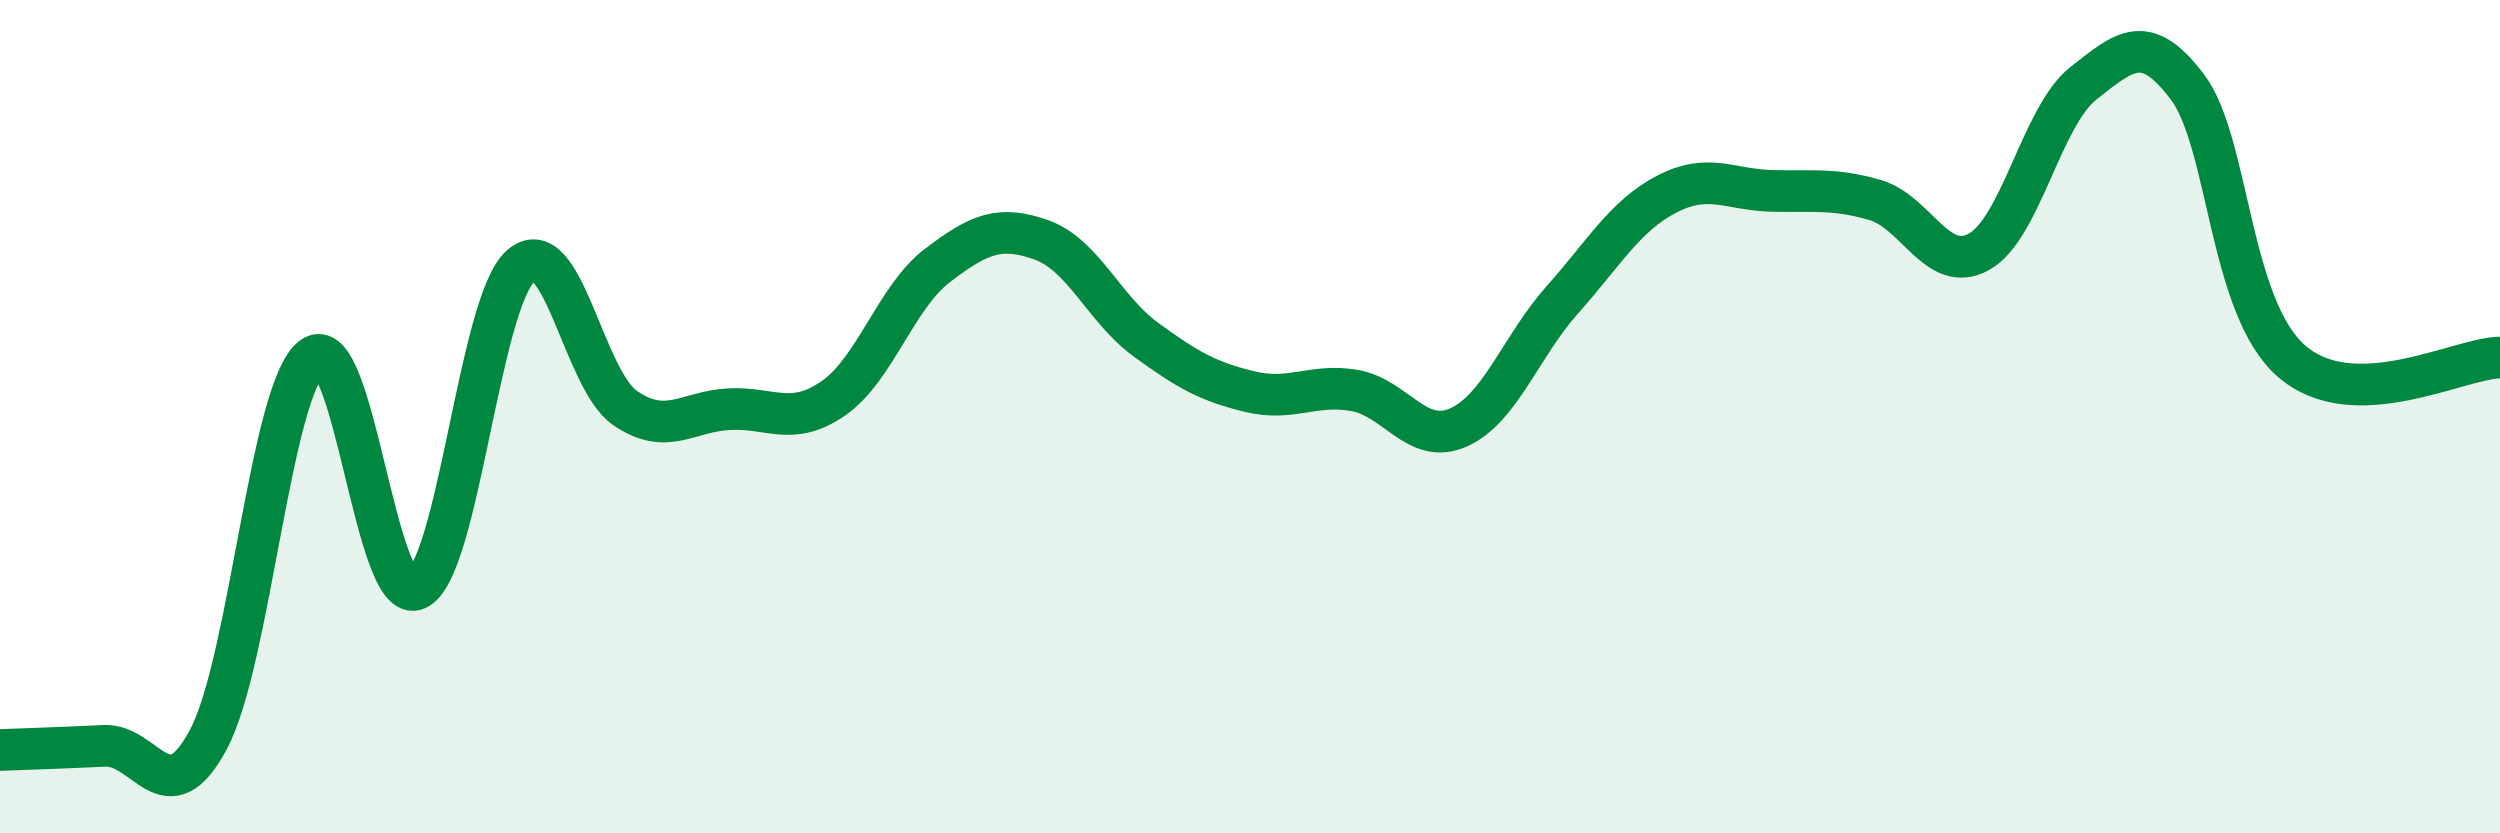
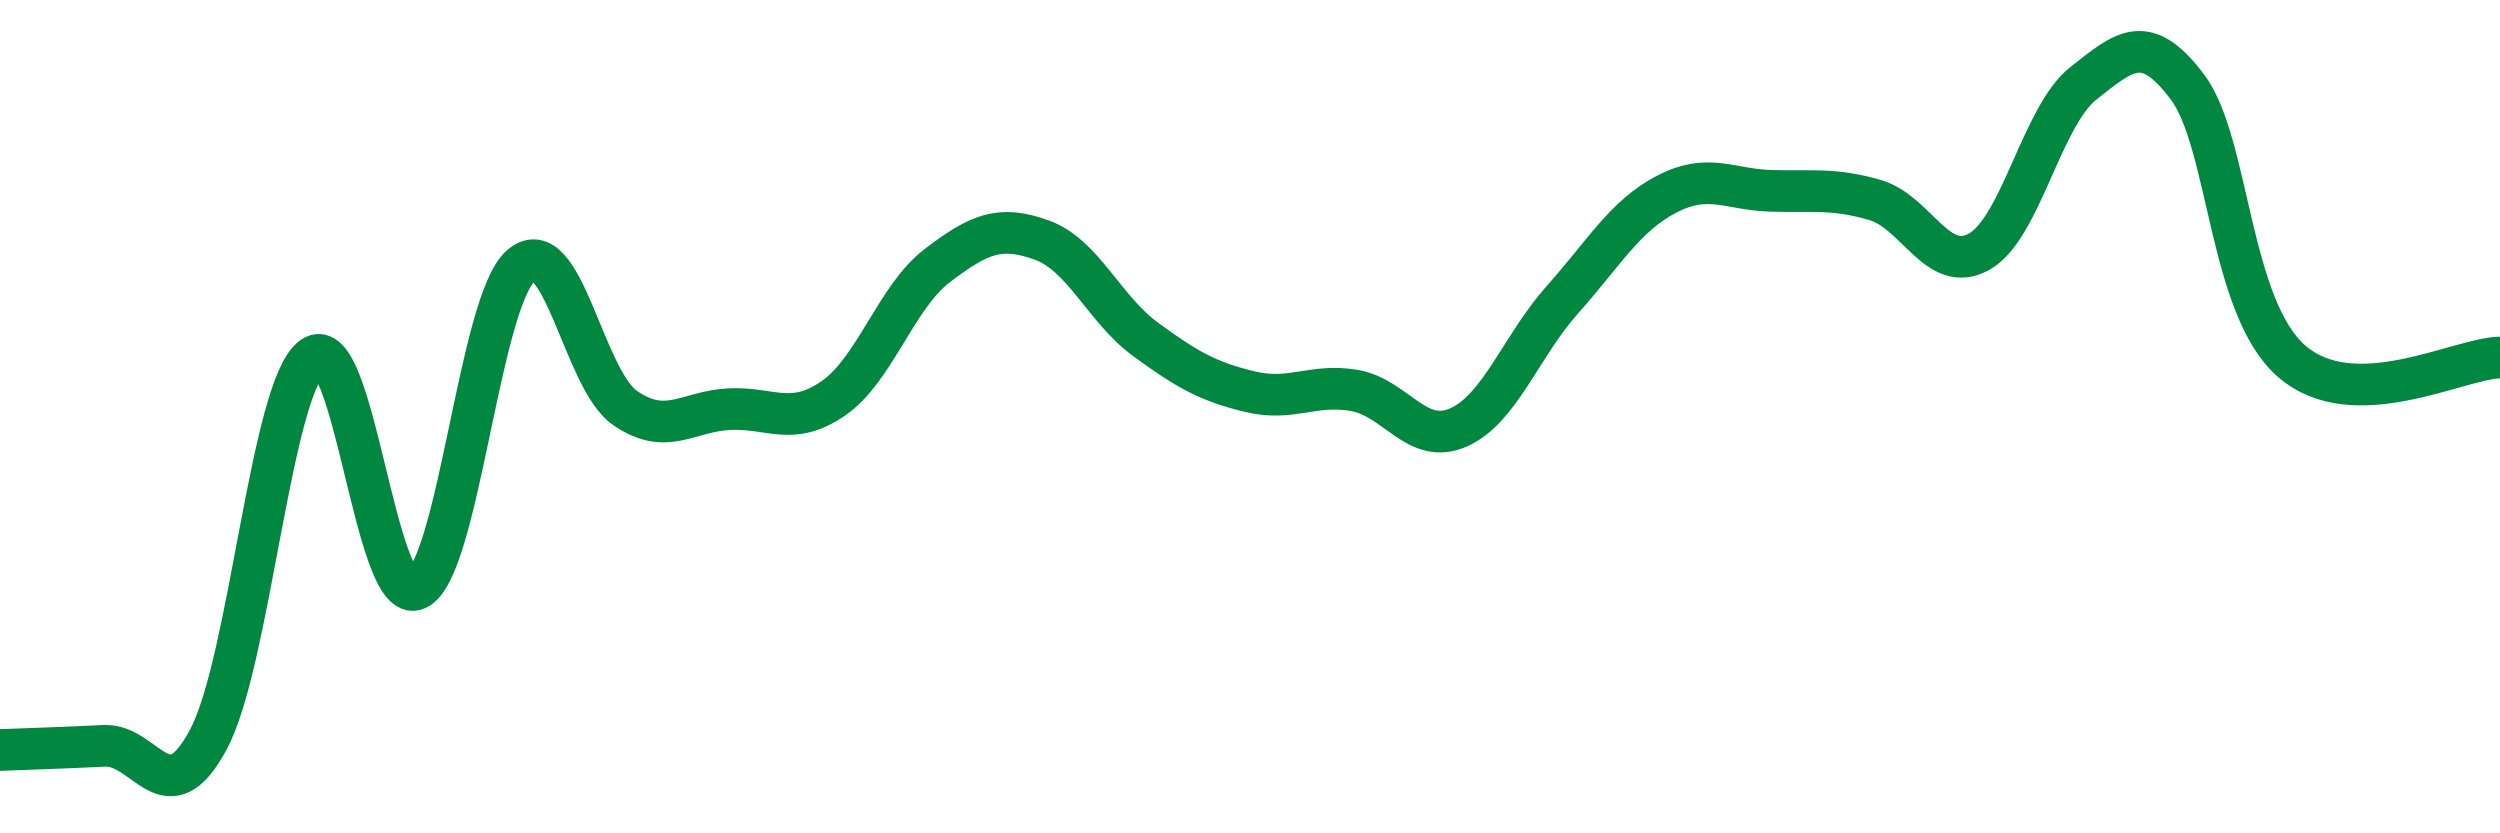
<svg xmlns="http://www.w3.org/2000/svg" width="60" height="20" viewBox="0 0 60 20">
-   <path d="M 0,18 C 0.5,17.98 1.5,17.95 2.5,17.9 C 3.5,17.85 4,19.62 5,17.75 C 6,15.88 6.5,9.29 7.5,8.57 C 8.5,7.85 9,14.58 10,14.14 C 11,13.7 11.5,7.25 12.5,6.38 C 13.5,5.51 14,9.1 15,9.79 C 16,10.48 16.5,9.87 17.5,9.82 C 18.5,9.77 19,10.25 20,9.56 C 21,8.87 21.5,7.13 22.5,6.37 C 23.5,5.61 24,5.4 25,5.76 C 26,6.12 26.5,7.42 27.5,8.15 C 28.5,8.88 29,9.16 30,9.4 C 31,9.64 31.5,9.2 32.5,9.37 C 33.5,9.54 34,10.7 35,10.26 C 36,9.82 36.5,8.31 37.5,7.19 C 38.5,6.07 39,5.18 40,4.66 C 41,4.14 41.5,4.55 42.5,4.58 C 43.5,4.61 44,4.51 45,4.8 C 46,5.09 46.5,6.6 47.5,6.04 C 48.5,5.48 49,2.79 50,2 C 51,1.21 51.5,0.76 52.5,2.09 C 53.5,3.42 53.5,7.37 55,8.67 C 56.5,9.97 59,8.6 60,8.58L60 20L0 20Z" fill="#008740" opacity="0.1" stroke-linecap="round" stroke-linejoin="round" />
  <path d="M 0,18 C 0.5,17.98 1.5,17.95 2.5,17.9 C 3.5,17.85 4,19.62 5,17.75 C 6,15.88 6.5,9.29 7.5,8.57 C 8.5,7.85 9,14.58 10,14.14 C 11,13.7 11.5,7.25 12.5,6.38 C 13.5,5.51 14,9.1 15,9.79 C 16,10.48 16.5,9.87 17.5,9.82 C 18.5,9.77 19,10.25 20,9.56 C 21,8.87 21.5,7.13 22.5,6.37 C 23.5,5.61 24,5.4 25,5.76 C 26,6.12 26.5,7.42 27.5,8.15 C 28.5,8.88 29,9.16 30,9.4 C 31,9.64 31.5,9.2 32.5,9.37 C 33.5,9.54 34,10.7 35,10.26 C 36,9.82 36.5,8.31 37.5,7.19 C 38.5,6.07 39,5.18 40,4.66 C 41,4.14 41.5,4.55 42.5,4.58 C 43.5,4.61 44,4.51 45,4.8 C 46,5.09 46.5,6.6 47.5,6.04 C 48.5,5.48 49,2.79 50,2 C 51,1.21 51.5,0.76 52.5,2.09 C 53.5,3.42 53.5,7.37 55,8.67 C 56.5,9.97 59,8.6 60,8.58" stroke="#008740" stroke-width="1" fill="none" stroke-linecap="round" stroke-linejoin="round" />
</svg>